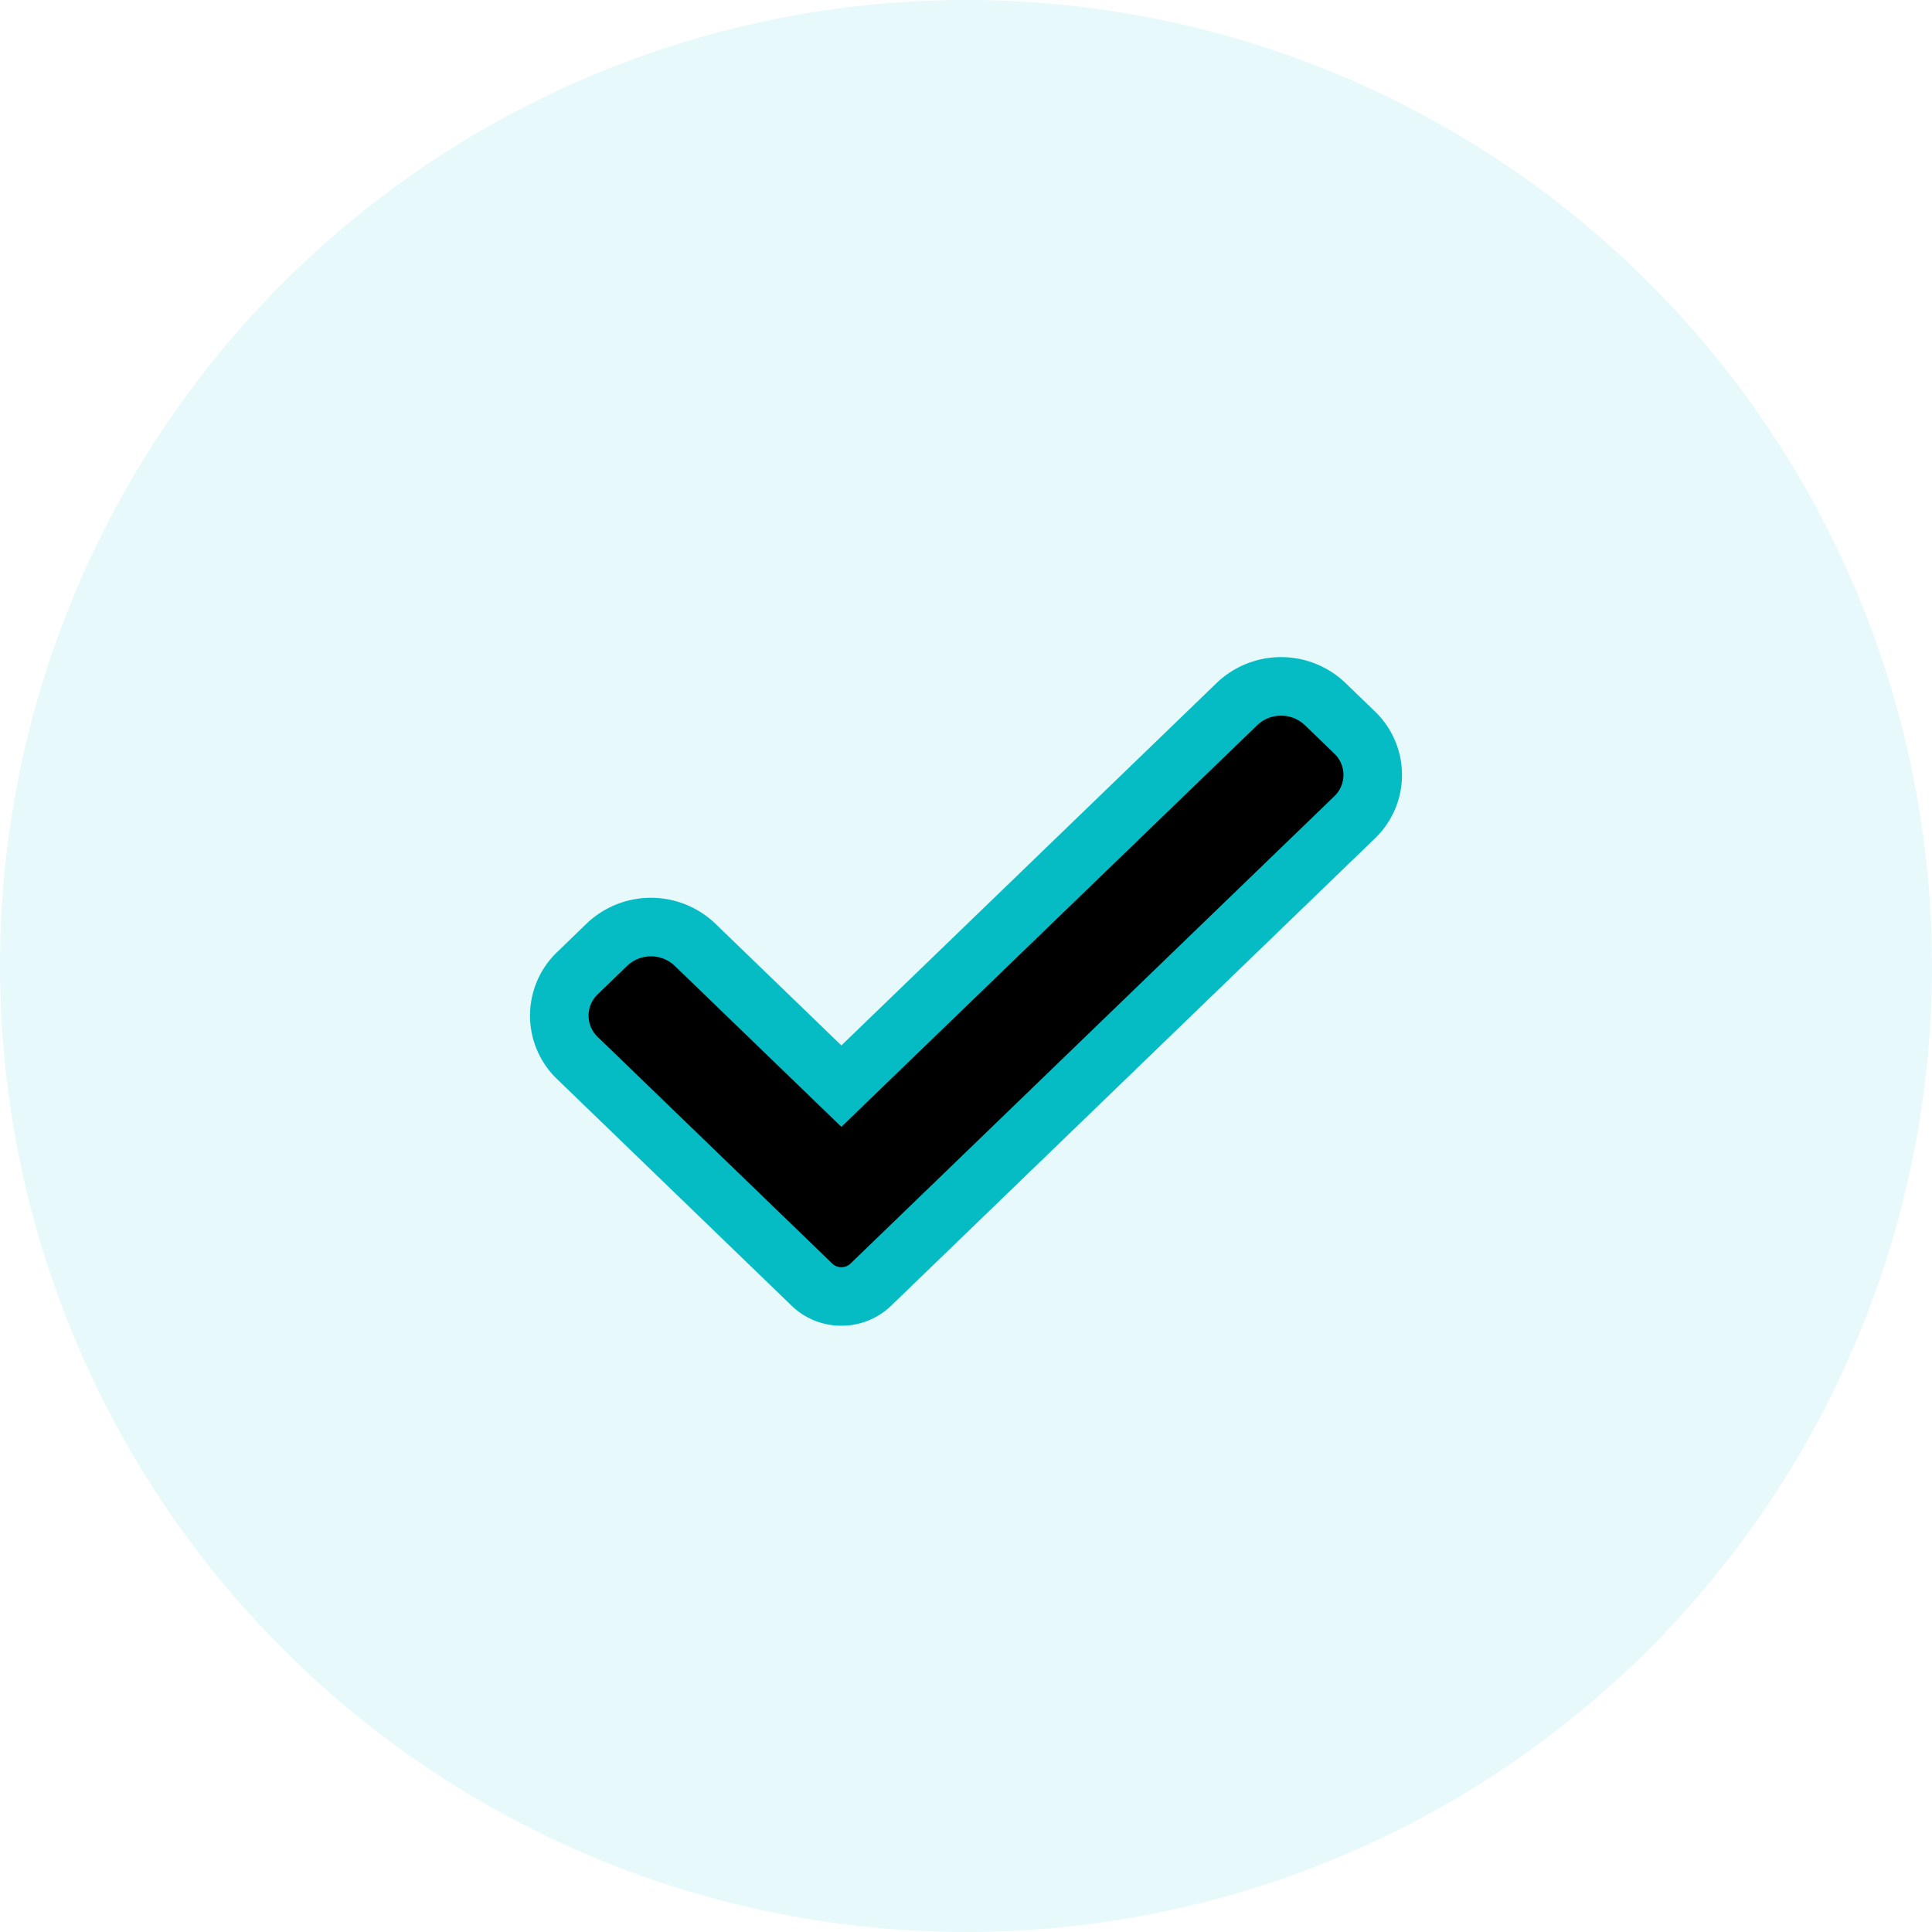
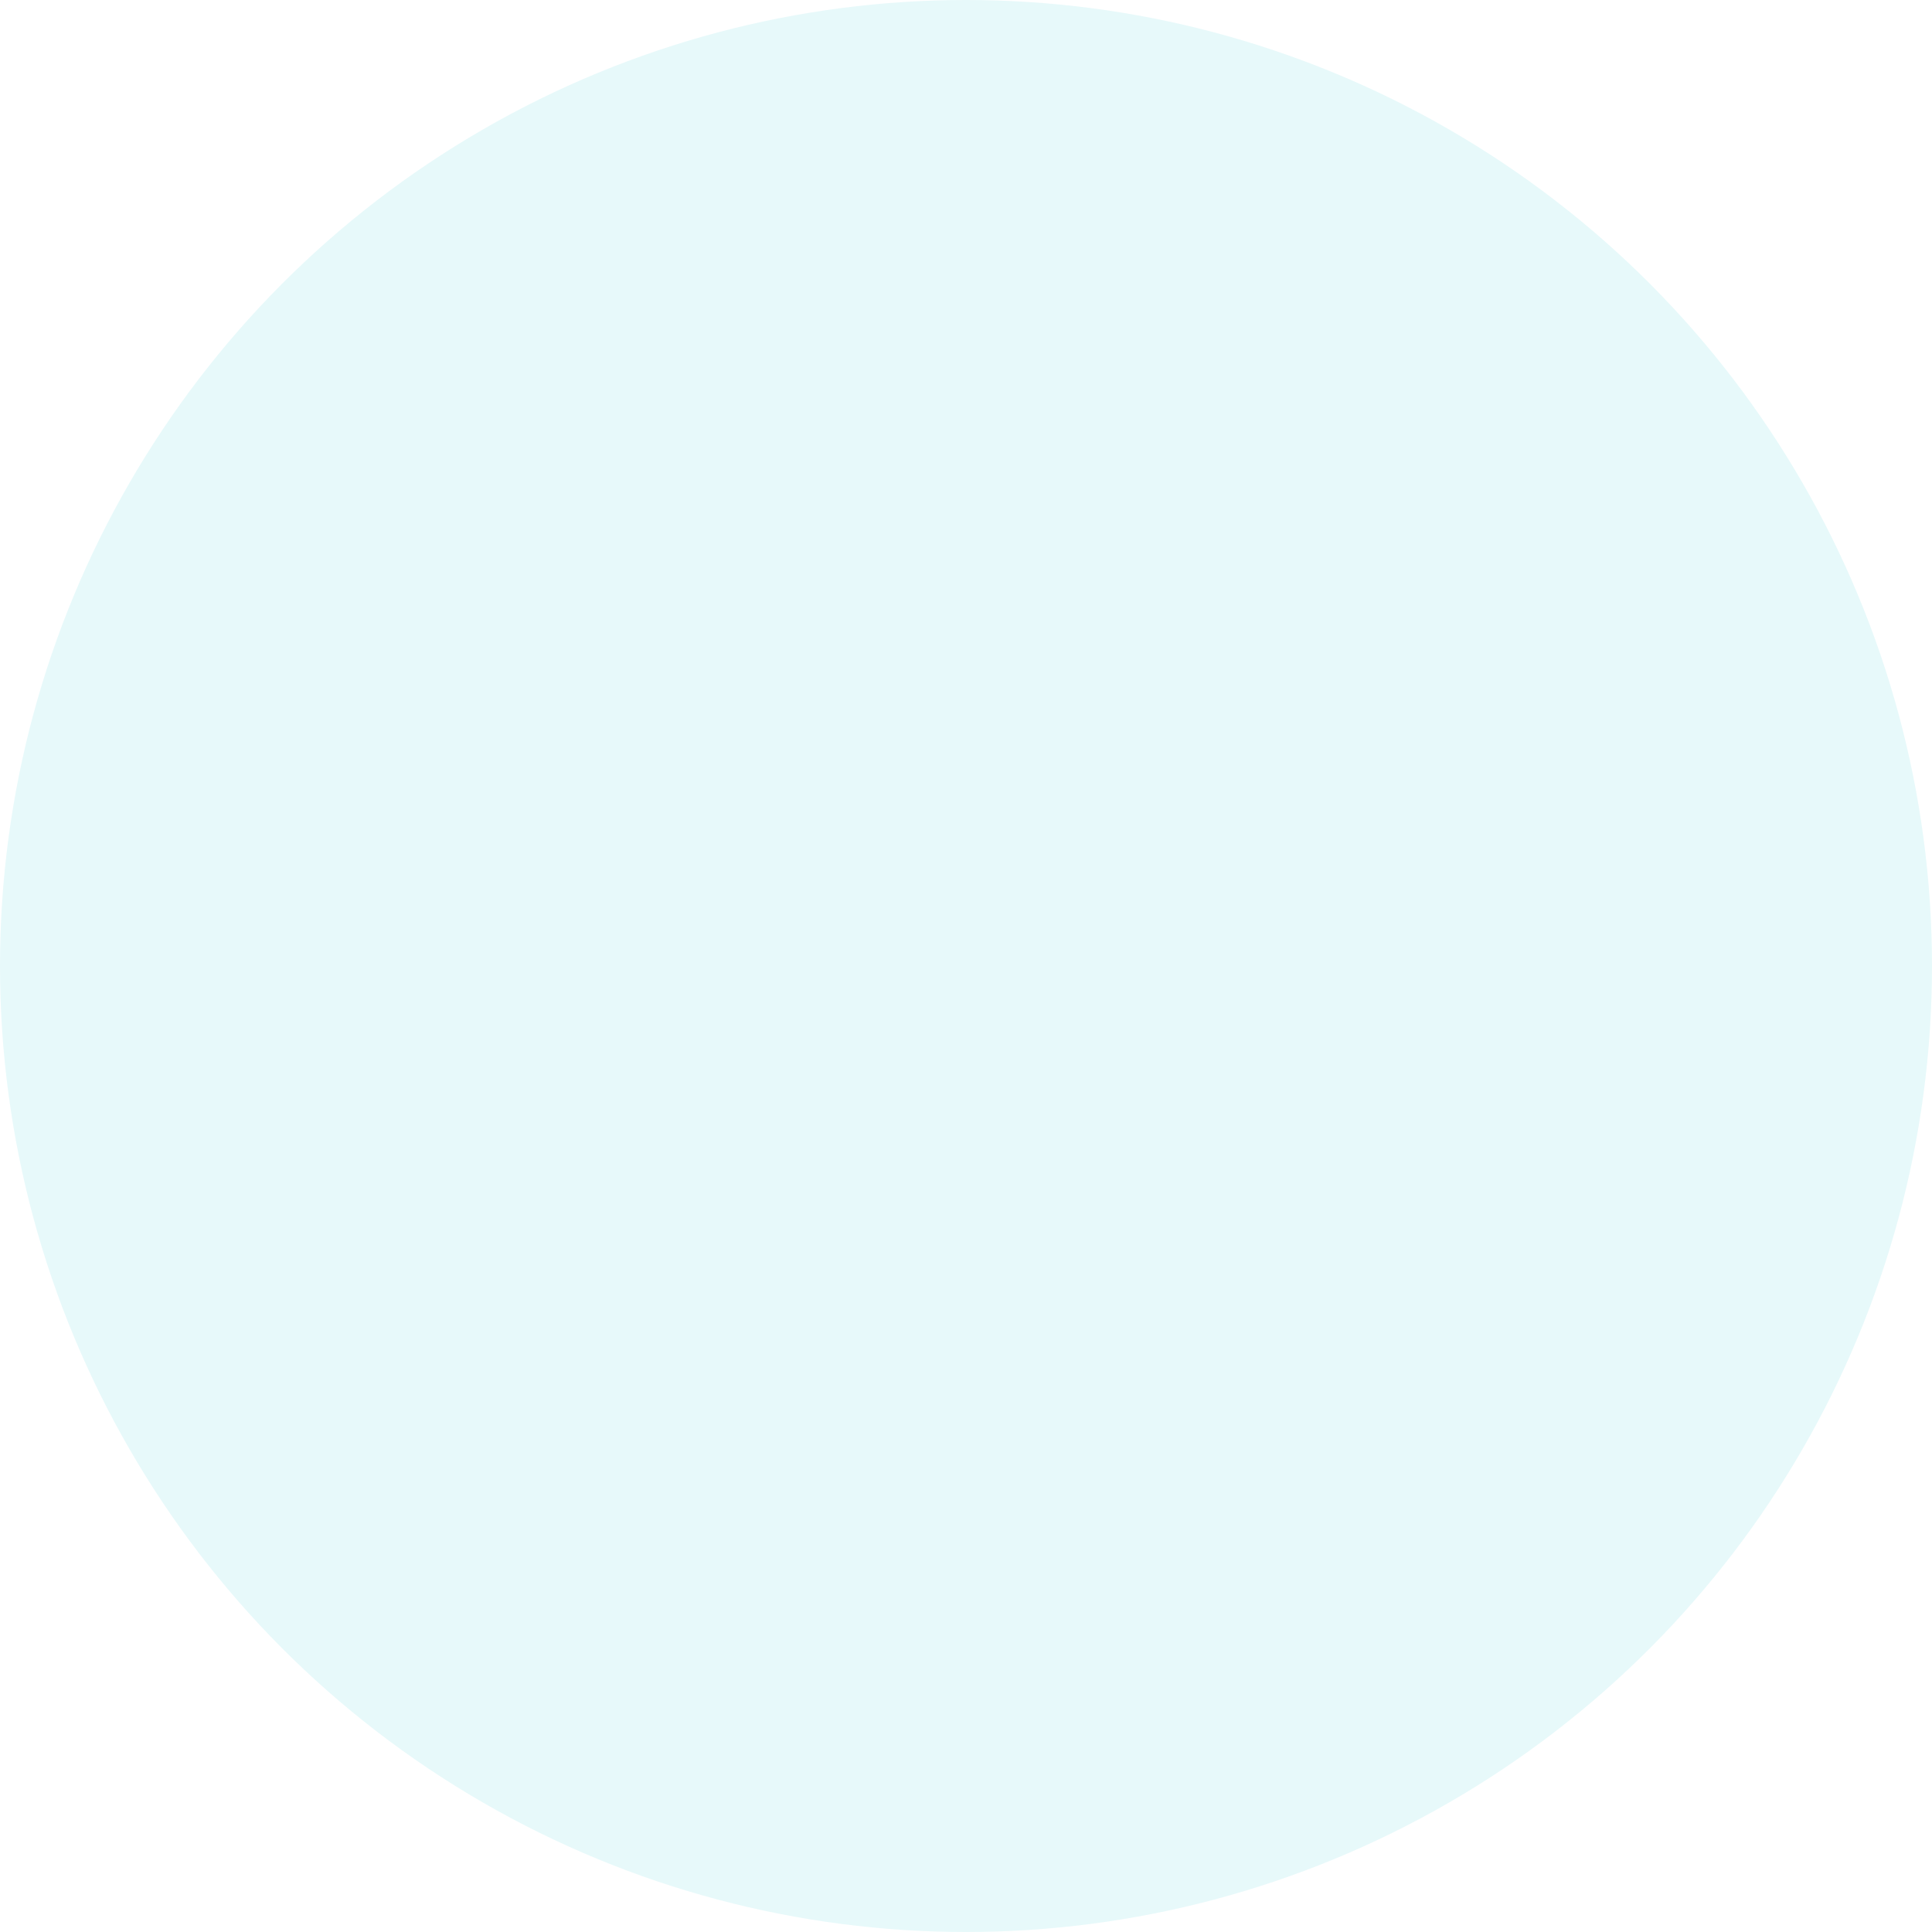
<svg xmlns="http://www.w3.org/2000/svg" width="66" height="66">
  <defs>
    <filter color-interpolation-filters="auto" id="a">
      <feColorMatrix in="SourceGraphic" values="0 0 0 0 0.024 0 0 0 0 0.737 0 0 0 0 0.769 0 0 0 1 0" />
    </filter>
  </defs>
  <g fill="none" fill-rule="evenodd">
    <circle cx="33" cy="33" r="33" fill="#E7F9FA" />
    <g filter="url(#a)">
-       <path d="M29.746 43.888a1.44 1.44 0 0 1-1.003.401 1.44 1.44 0 0 1-1.003-.401l-8.011-7.74a2.006 2.006 0 0 1 0-2.906l1.003-.97a2.181 2.181 0 0 1 3.01 0l5.001 4.832L42.258 24.05a2.181 2.181 0 0 1 3.01 0l1.003.969a2.006 2.006 0 0 1 0 2.907L29.746 43.888z" stroke="#06BCC4" stroke-width="2" fill="#000" fill-rule="nonzero" />
-     </g>
+       </g>
  </g>
</svg>